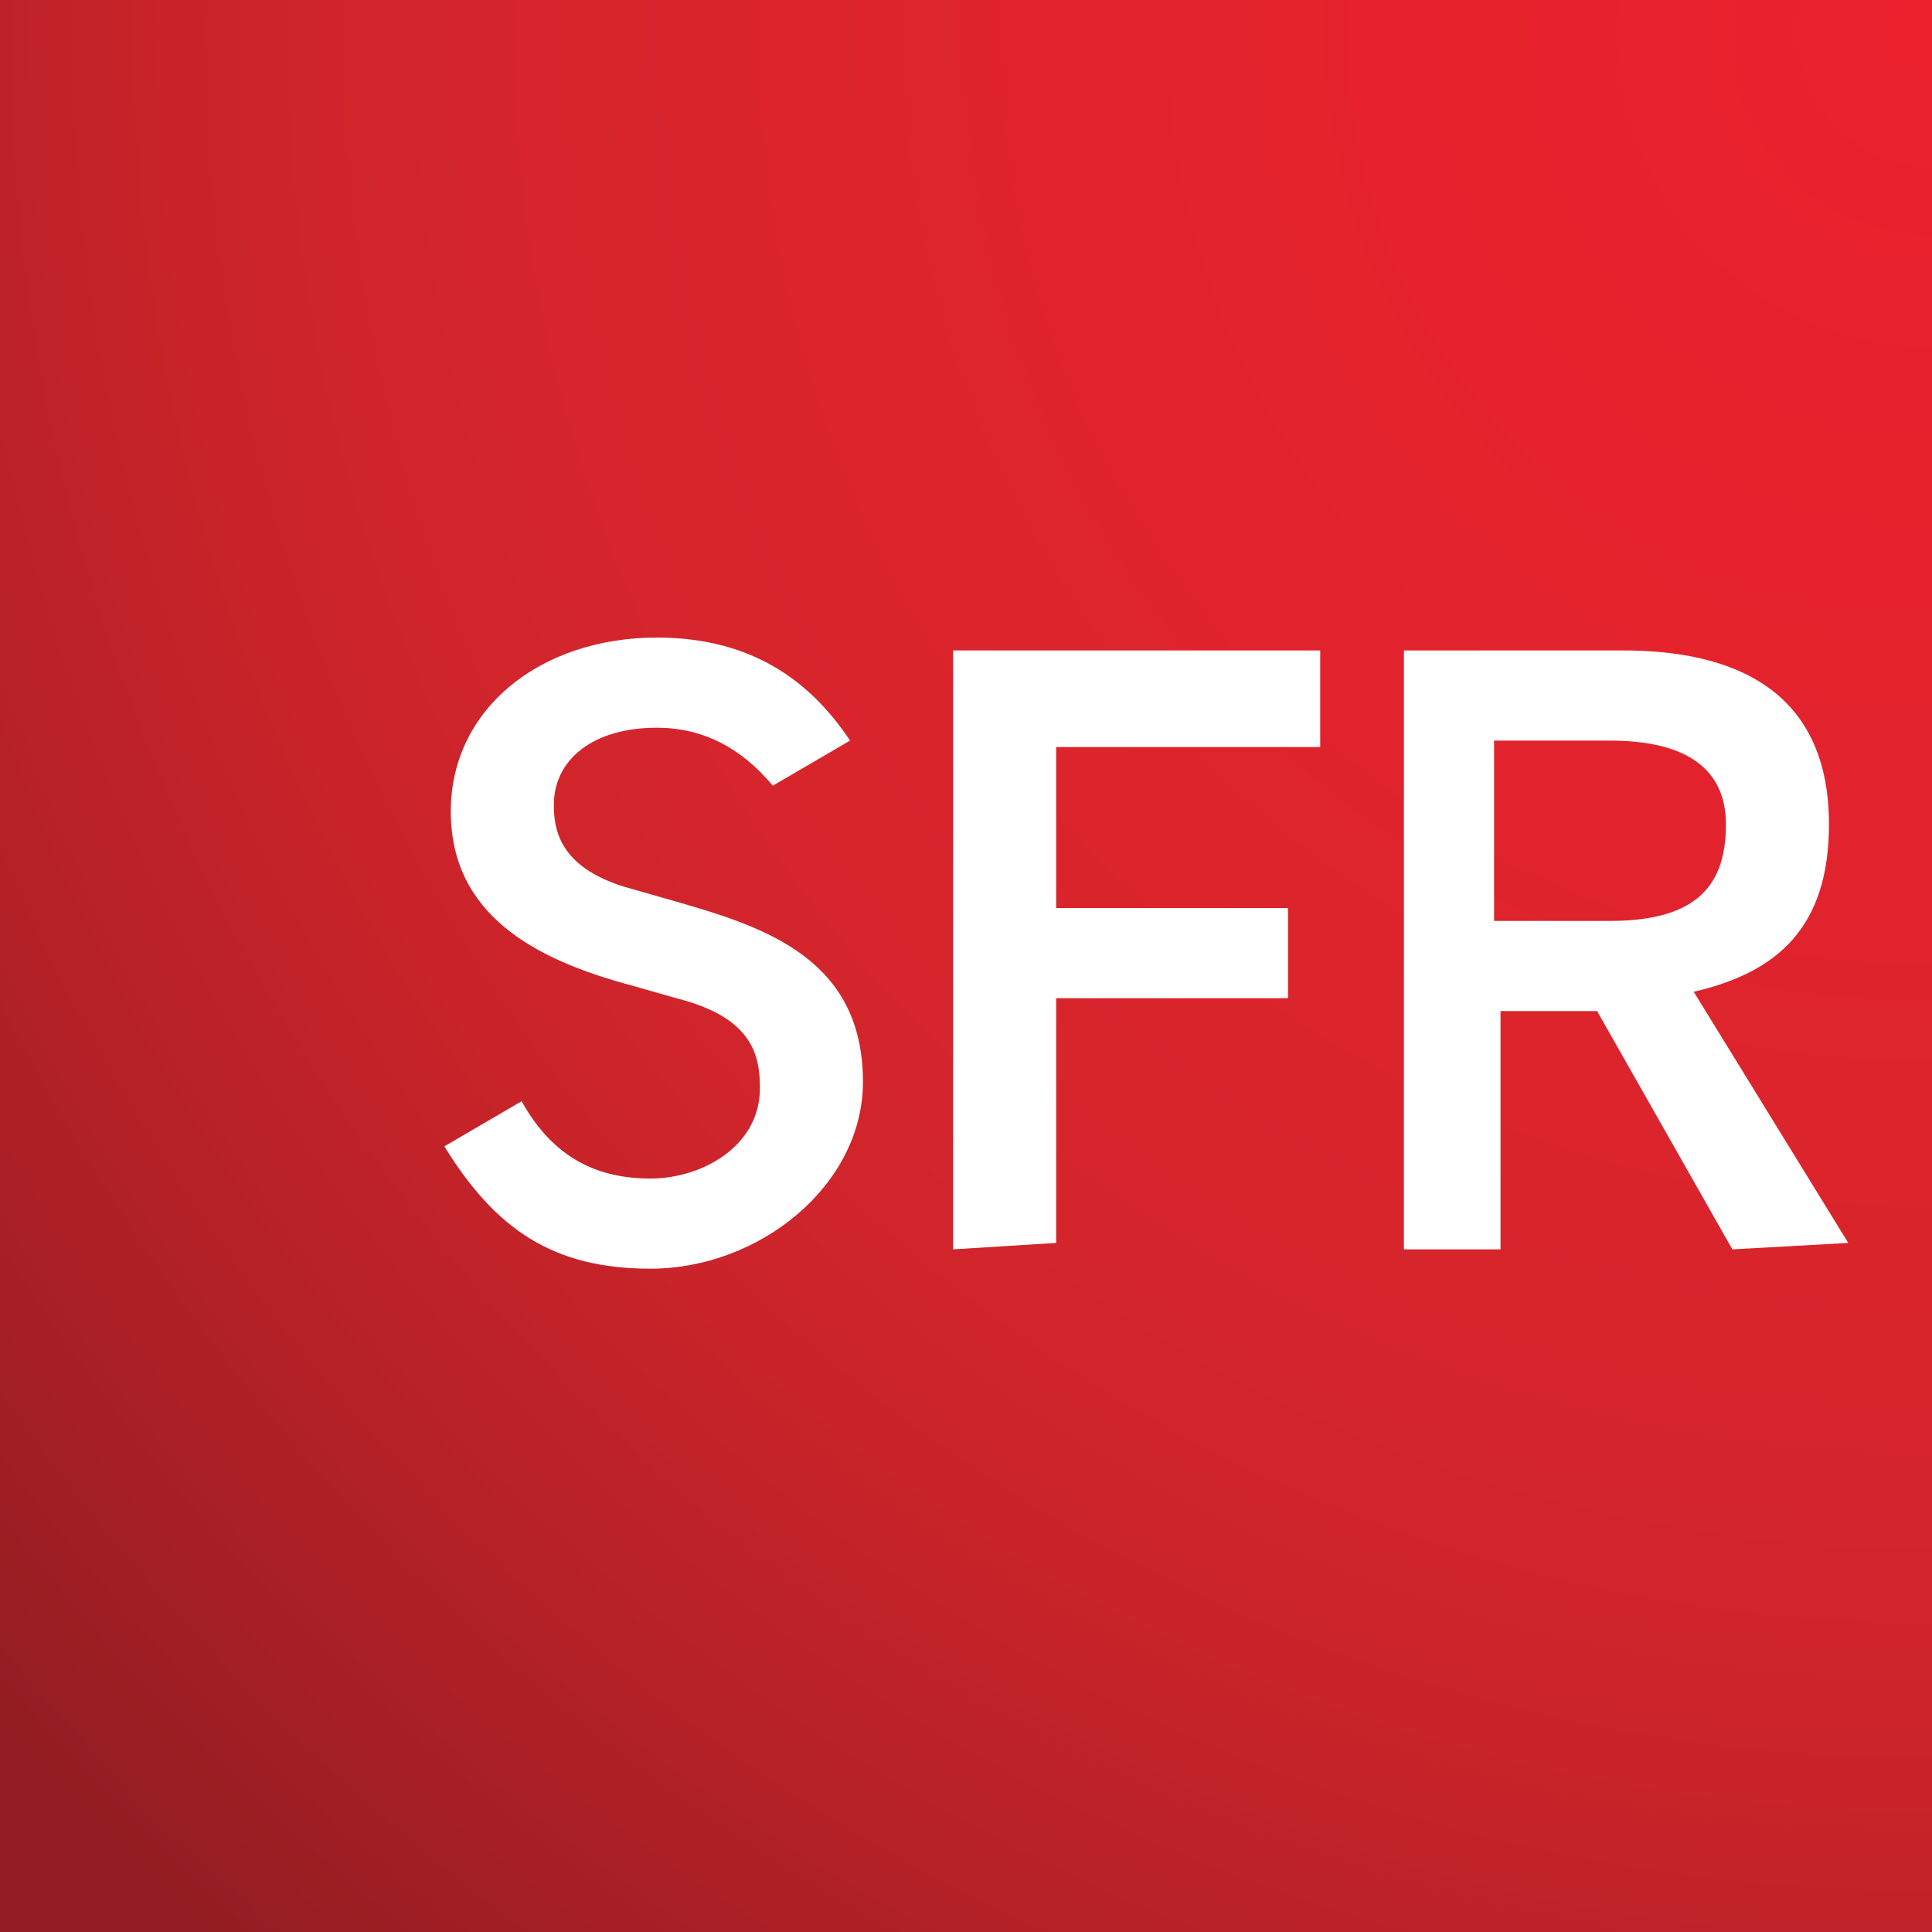
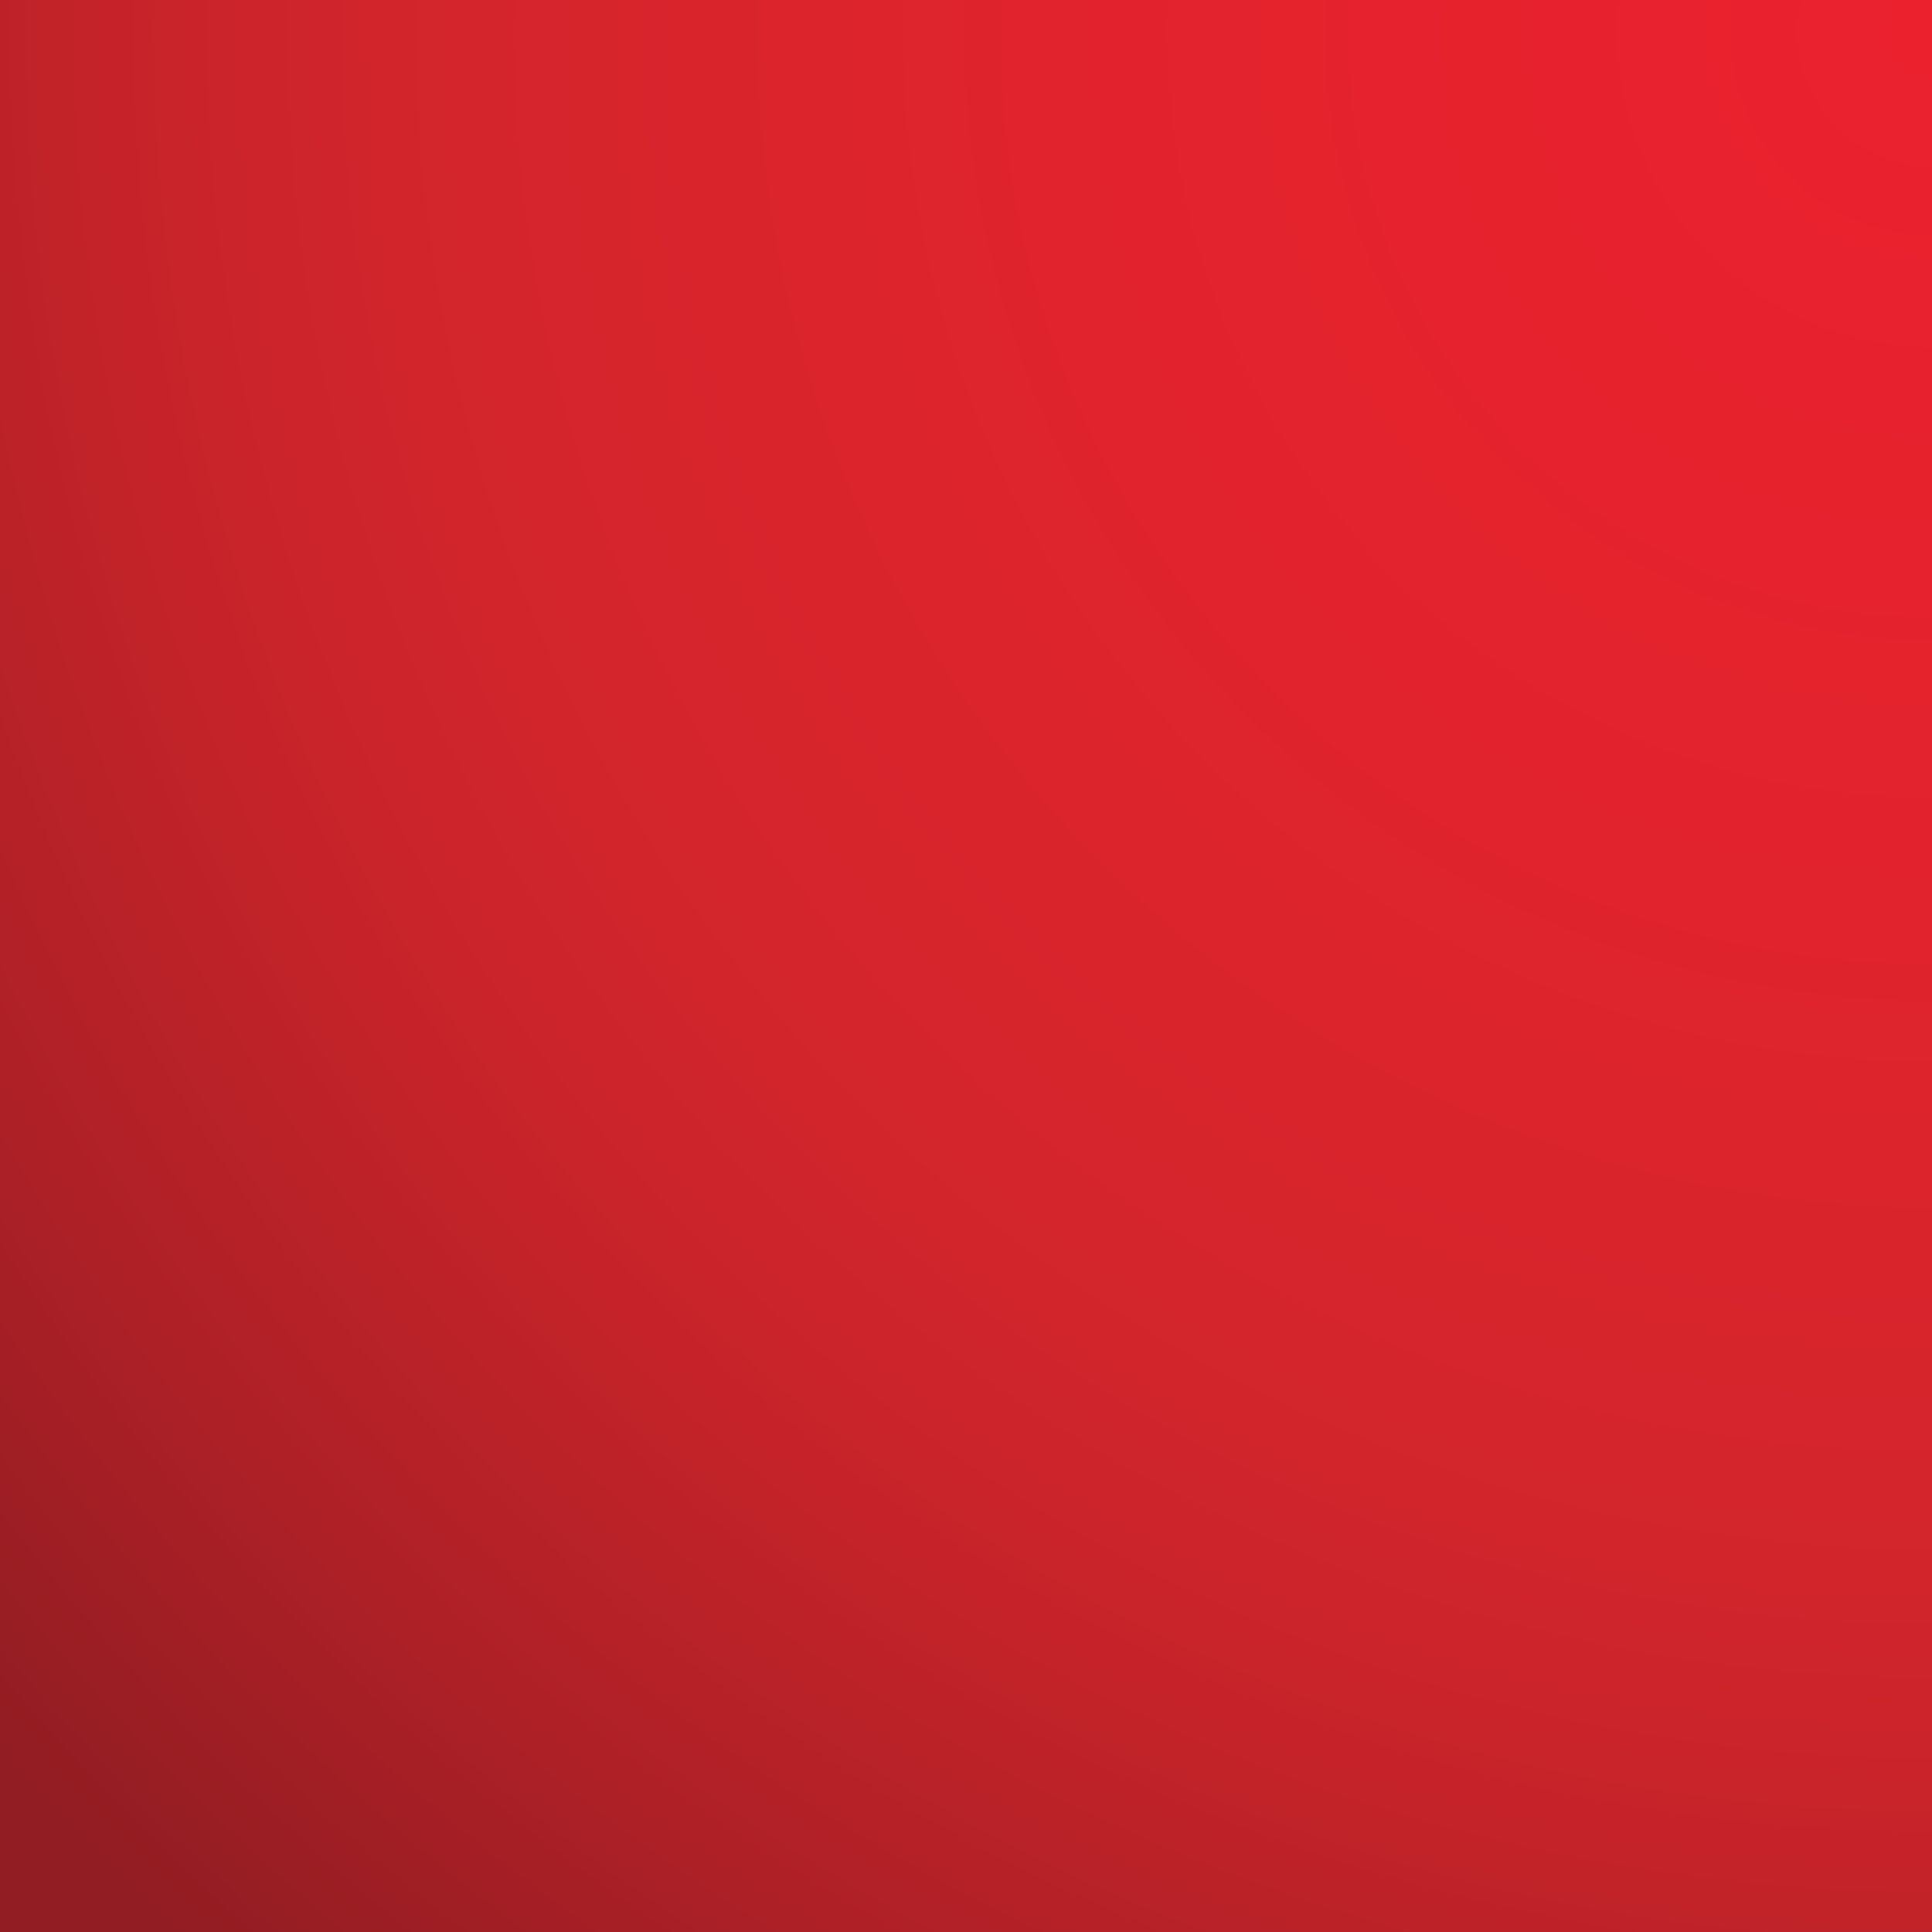
<svg xmlns="http://www.w3.org/2000/svg" enable-background="new 0 0 30 30" viewBox="0 0 30 30">
  <rect x="0" y="0" width="30" height="30" fill="#333333" stroke="none" />
  <radialGradient id="a" cx="1192.987" cy="1284.774" gradientTransform="matrix(17.639 0 0 -17.639 -21012.816 22662.354)" gradientUnits="userSpaceOnUse" r="2.293">
    <stop offset="0" stop-color="#eb212e" />
    <stop offset=".314" stop-color="#e2232d" />
    <stop offset=".559" stop-color="#d5252c" />
    <stop offset=".674" stop-color="#ca242a" />
    <stop offset=".859" stop-color="#ac2026" />
    <stop offset="1" stop-color="#921d22" />
  </radialGradient>
  <path d="m0 0h30v30h-30z" fill="url(#a)" />
-   <path d="m14.8 19.4v-9.3h5.7v1.5h-4.1v2.5h3.6v1.4h-3.6v3.8zm12.1 0-2.1-3.7h-1.5v3.7h-1.5v-9.3h3.4c1.4 0 3.2.4 3.2 2.7 0 1.6-.8 2.3-2.1 2.6l2.4 3.9zm-1.9-5.1c1.4 0 1.8-.6 1.8-1.5 0-.6-.3-1.3-1.8-1.3h-1.8v2.8zm-15.2-.5c-1.1-.3-1.2-.9-1.2-1.3 0-.7.6-1.2 1.6-1.2.7 0 1.3.3 1.8.9l1.2-.7c-.6-.9-1.5-1.6-3-1.6-1.8 0-3.2 1.1-3.2 2.7s1.3 2.3 2.8 2.7c0 0 .7.2.7.2 1.2.3 1.3.9 1.3 1.4 0 .9-.9 1.4-1.7 1.4s-1.5-.3-2-1.2l-1.2.7c.8 1.3 1.7 1.9 3.2 1.9 1.7 0 3.3-1.3 3.3-2.9 0-1.9-1.5-2.4-2.9-2.8z" fill="#fff" />
</svg>